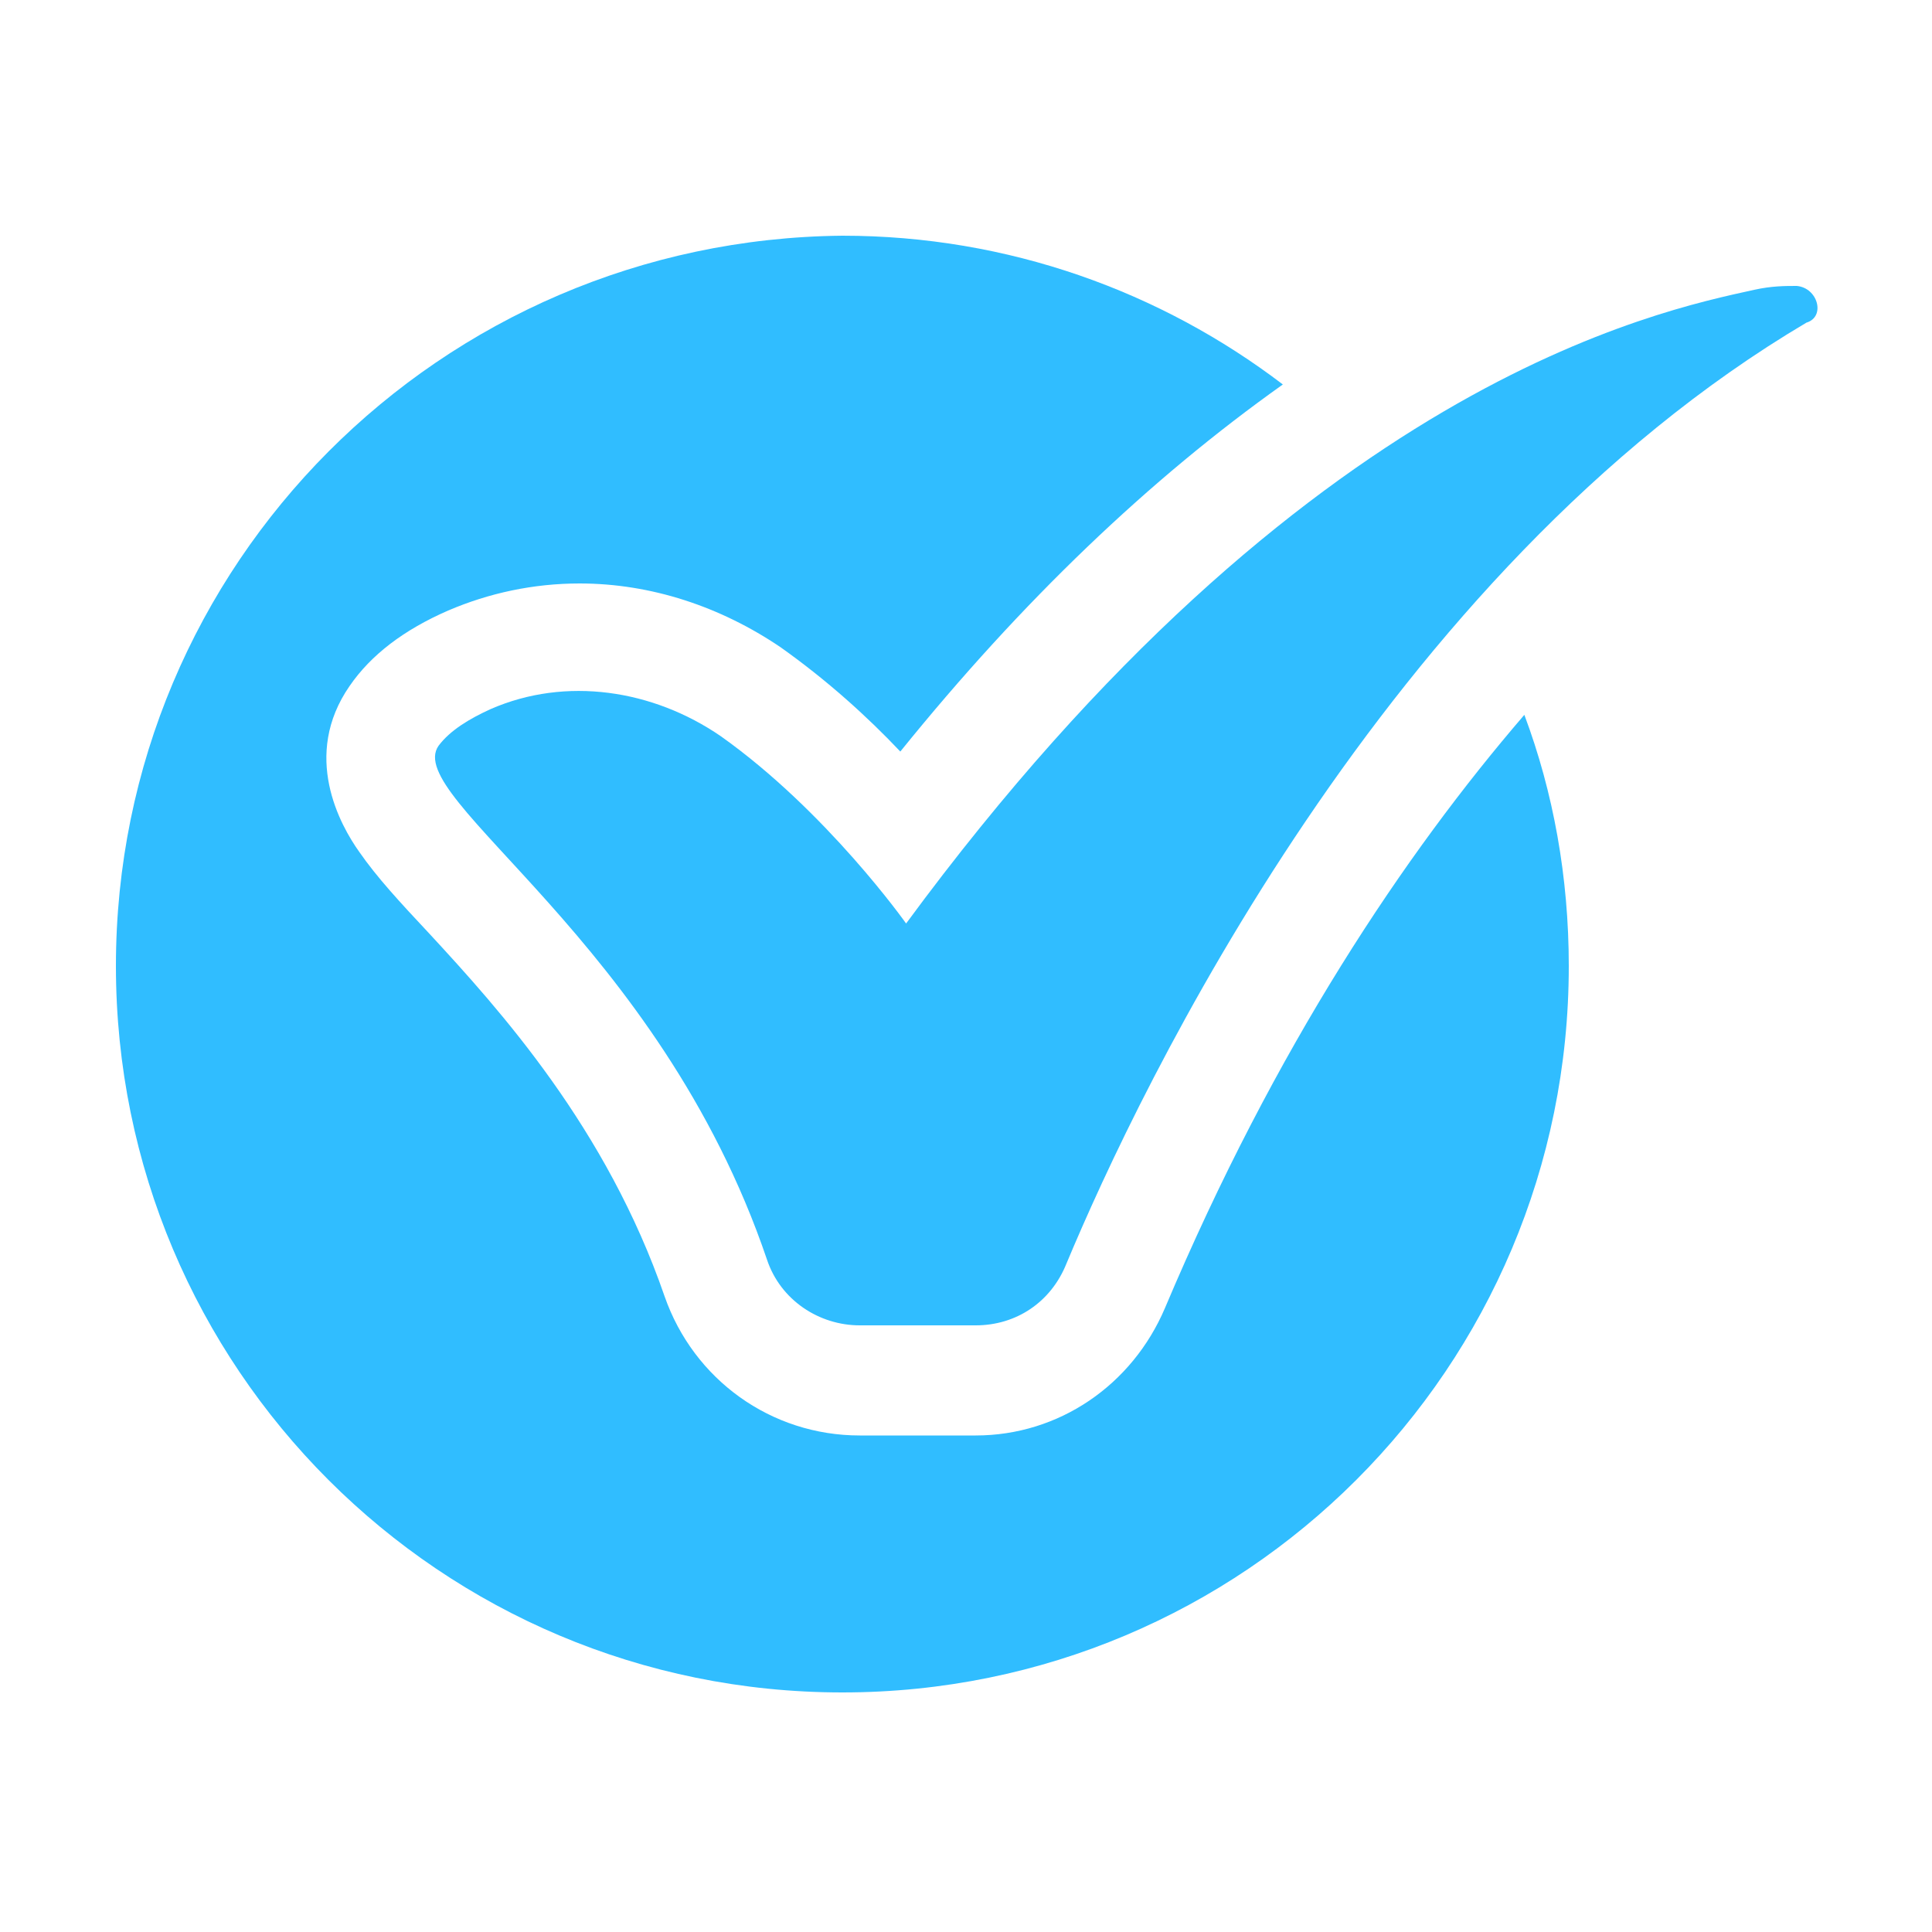
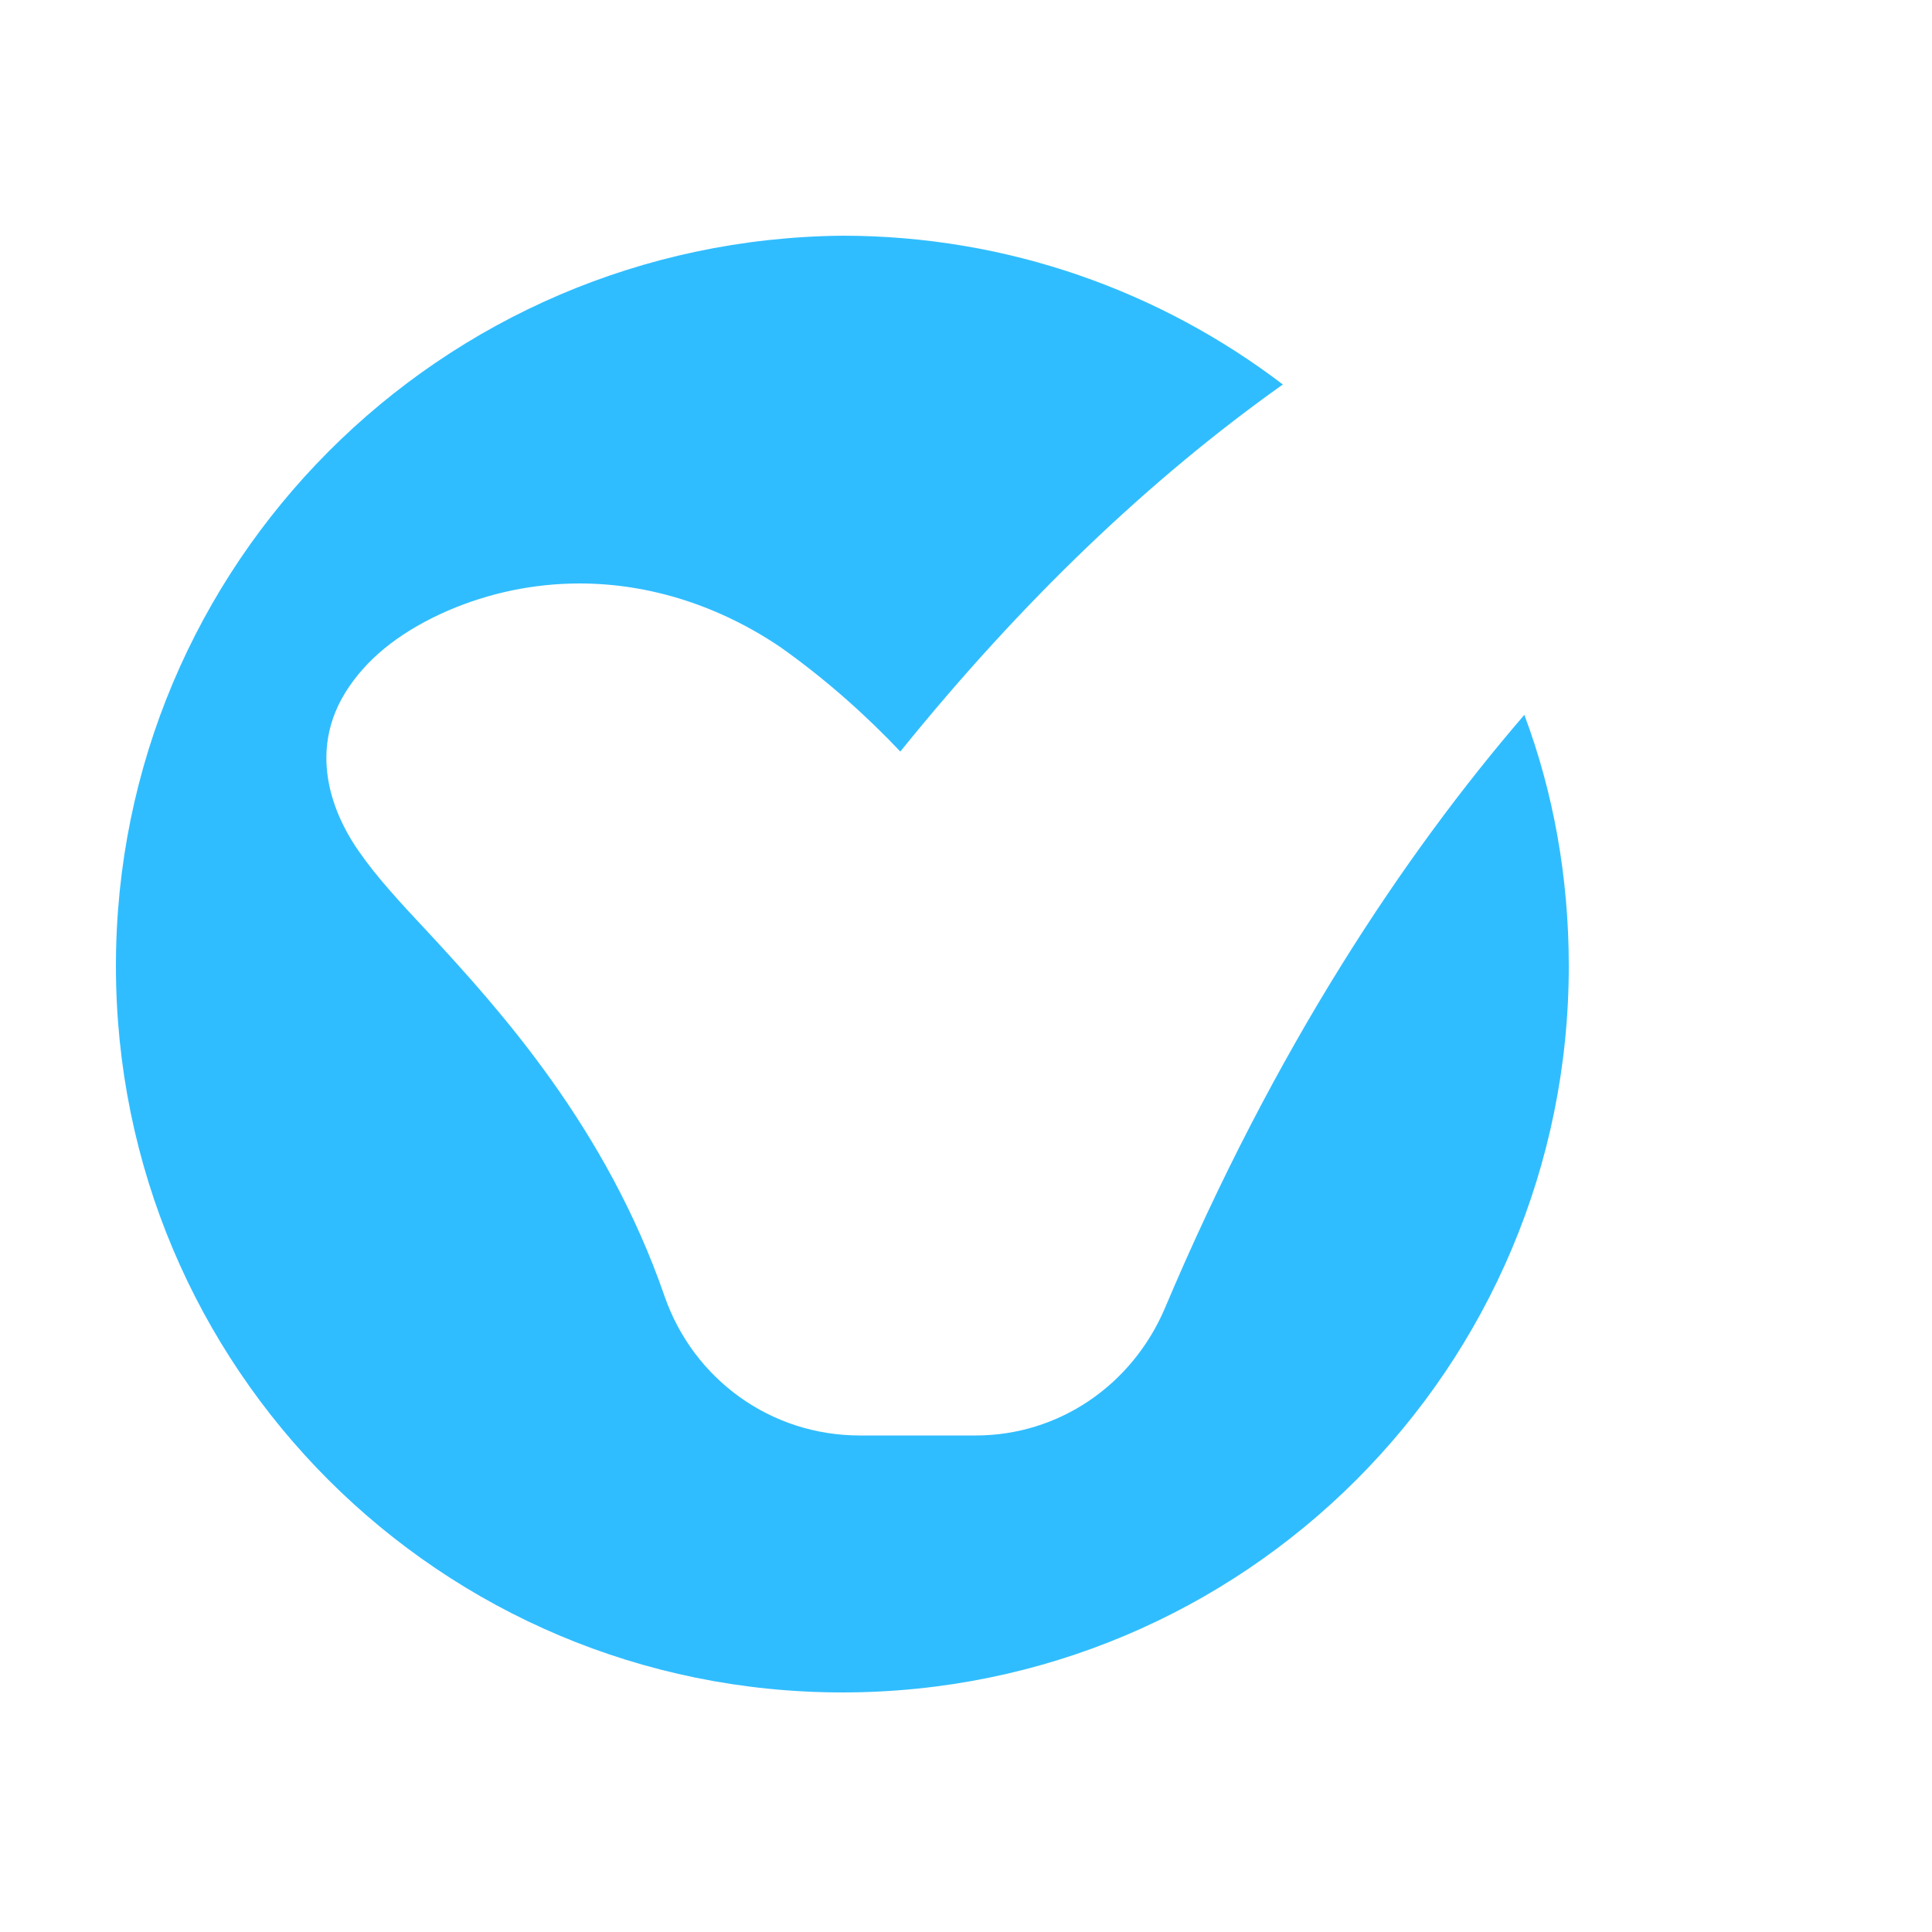
<svg xmlns="http://www.w3.org/2000/svg" version="1.1" id="Layer_1" x="0px" y="0px" viewBox="0 0 100 100" style="enable-background:new 0 0 100 100;" xml:space="preserve">
  <style type="text/css">
	.st0{fill:#30BDFF;}
</style>
  <g>
-     <path class="st0" d="M93,14.8c-0.6,0-1.3,0-2.2,0.2c-5,1.1-23.3,4.8-43.9,32.8c0,0-4.1-5.8-9.6-9.7c-3.5-2.4-8-3.1-11.9-1.4   c-1.1,0.5-2.1,1.1-2.7,1.9c-1.9,2.7,11.4,10.1,17,26.6c0.7,2.1,2.7,3.4,4.8,3.4h6c2.1,0,3.9-1.2,4.7-3.2   c3.8-9.1,16.5-35.8,38.3-48.7C94.5,16.4,94.1,14.9,93,14.8z" />
    <path class="st0" d="M60.3,67.7c-1.7,4-5.5,6.6-9.8,6.6h-6c-4.6,0-8.6-2.9-10.1-7.2c-3-8.7-8.5-14.8-12.2-18.8   c-1.5-1.6-2.7-2.9-3.6-4.2c-1-1.4-3-5-0.5-8.6c1.1-1.6,2.8-2.9,5.1-3.9c2.1-0.9,4.4-1.4,6.8-1.4c3.7,0,7.3,1.2,10.4,3.3   c2.4,1.7,4.5,3.6,6.2,5.4c6.3-7.8,12.9-14.1,19.8-19c-6.3-4.8-14.2-7.7-22.8-7.7C22.8,12.4,6,29.2,6,50c0,20.8,16.8,37.6,37.6,37.6   S81.2,70.8,81.2,50c0-4.6-0.8-9-2.3-13C72.7,44.2,66,54.2,60.3,67.7z" />
  </g>
</svg>